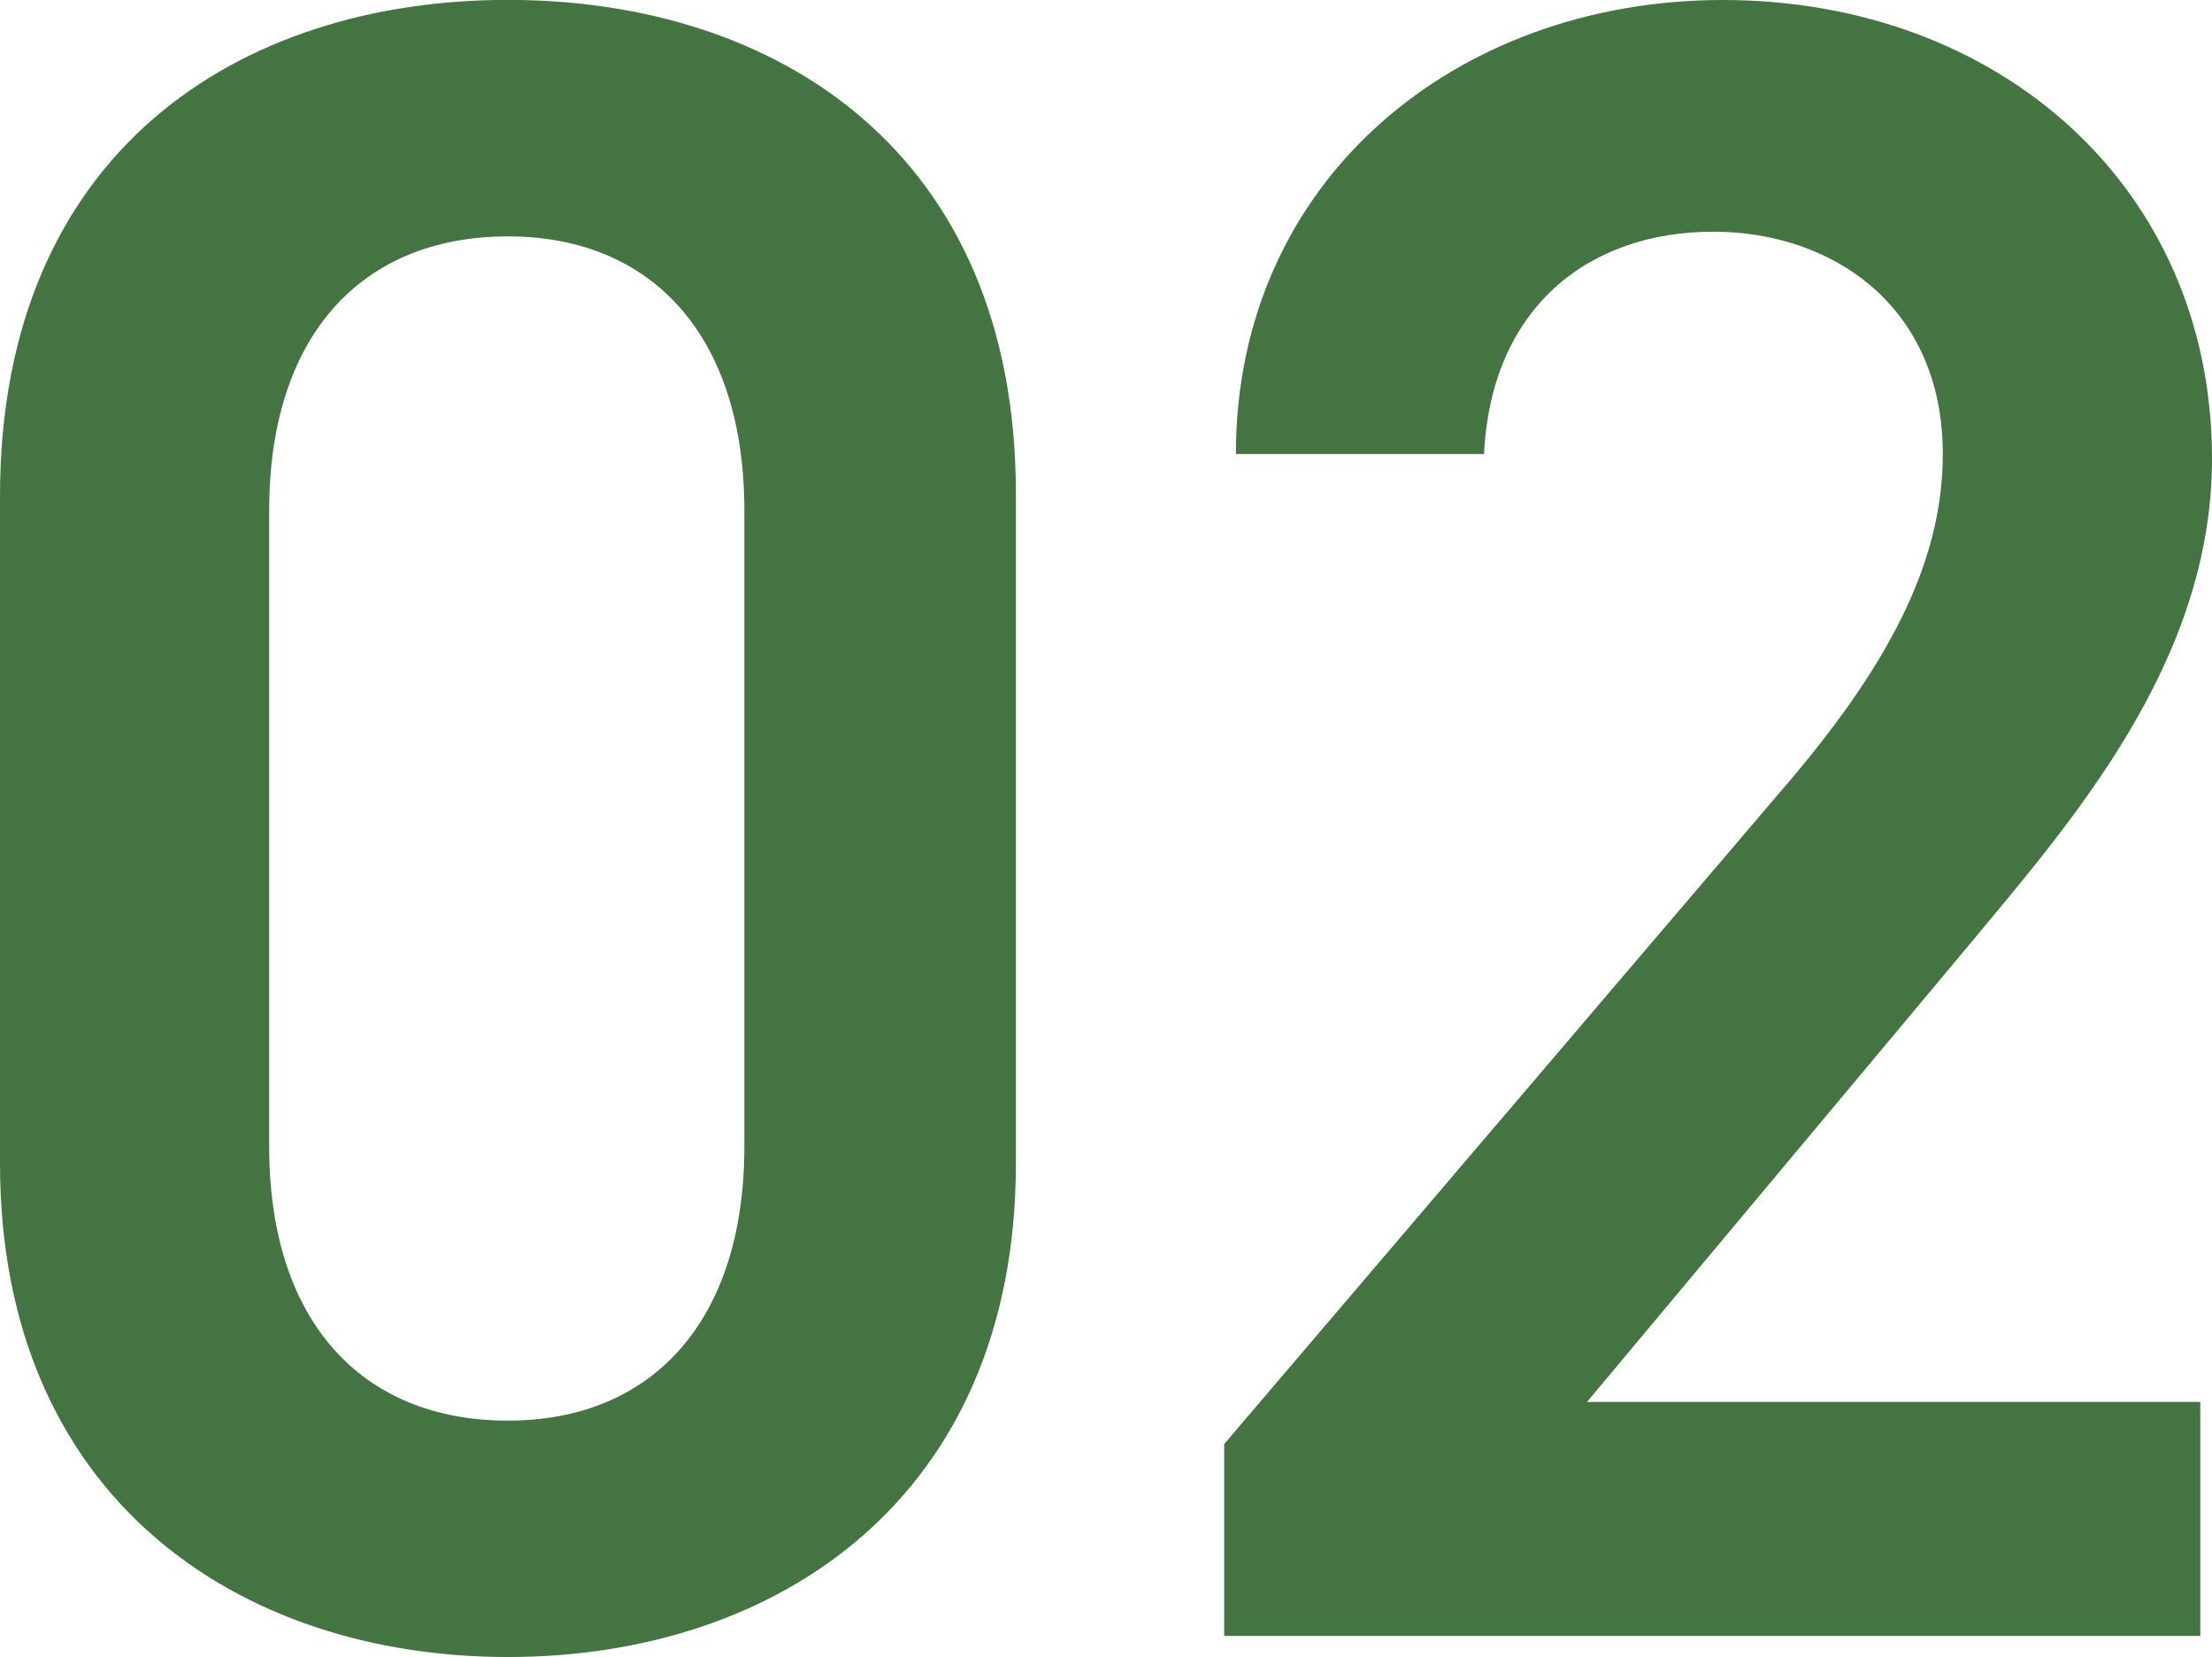
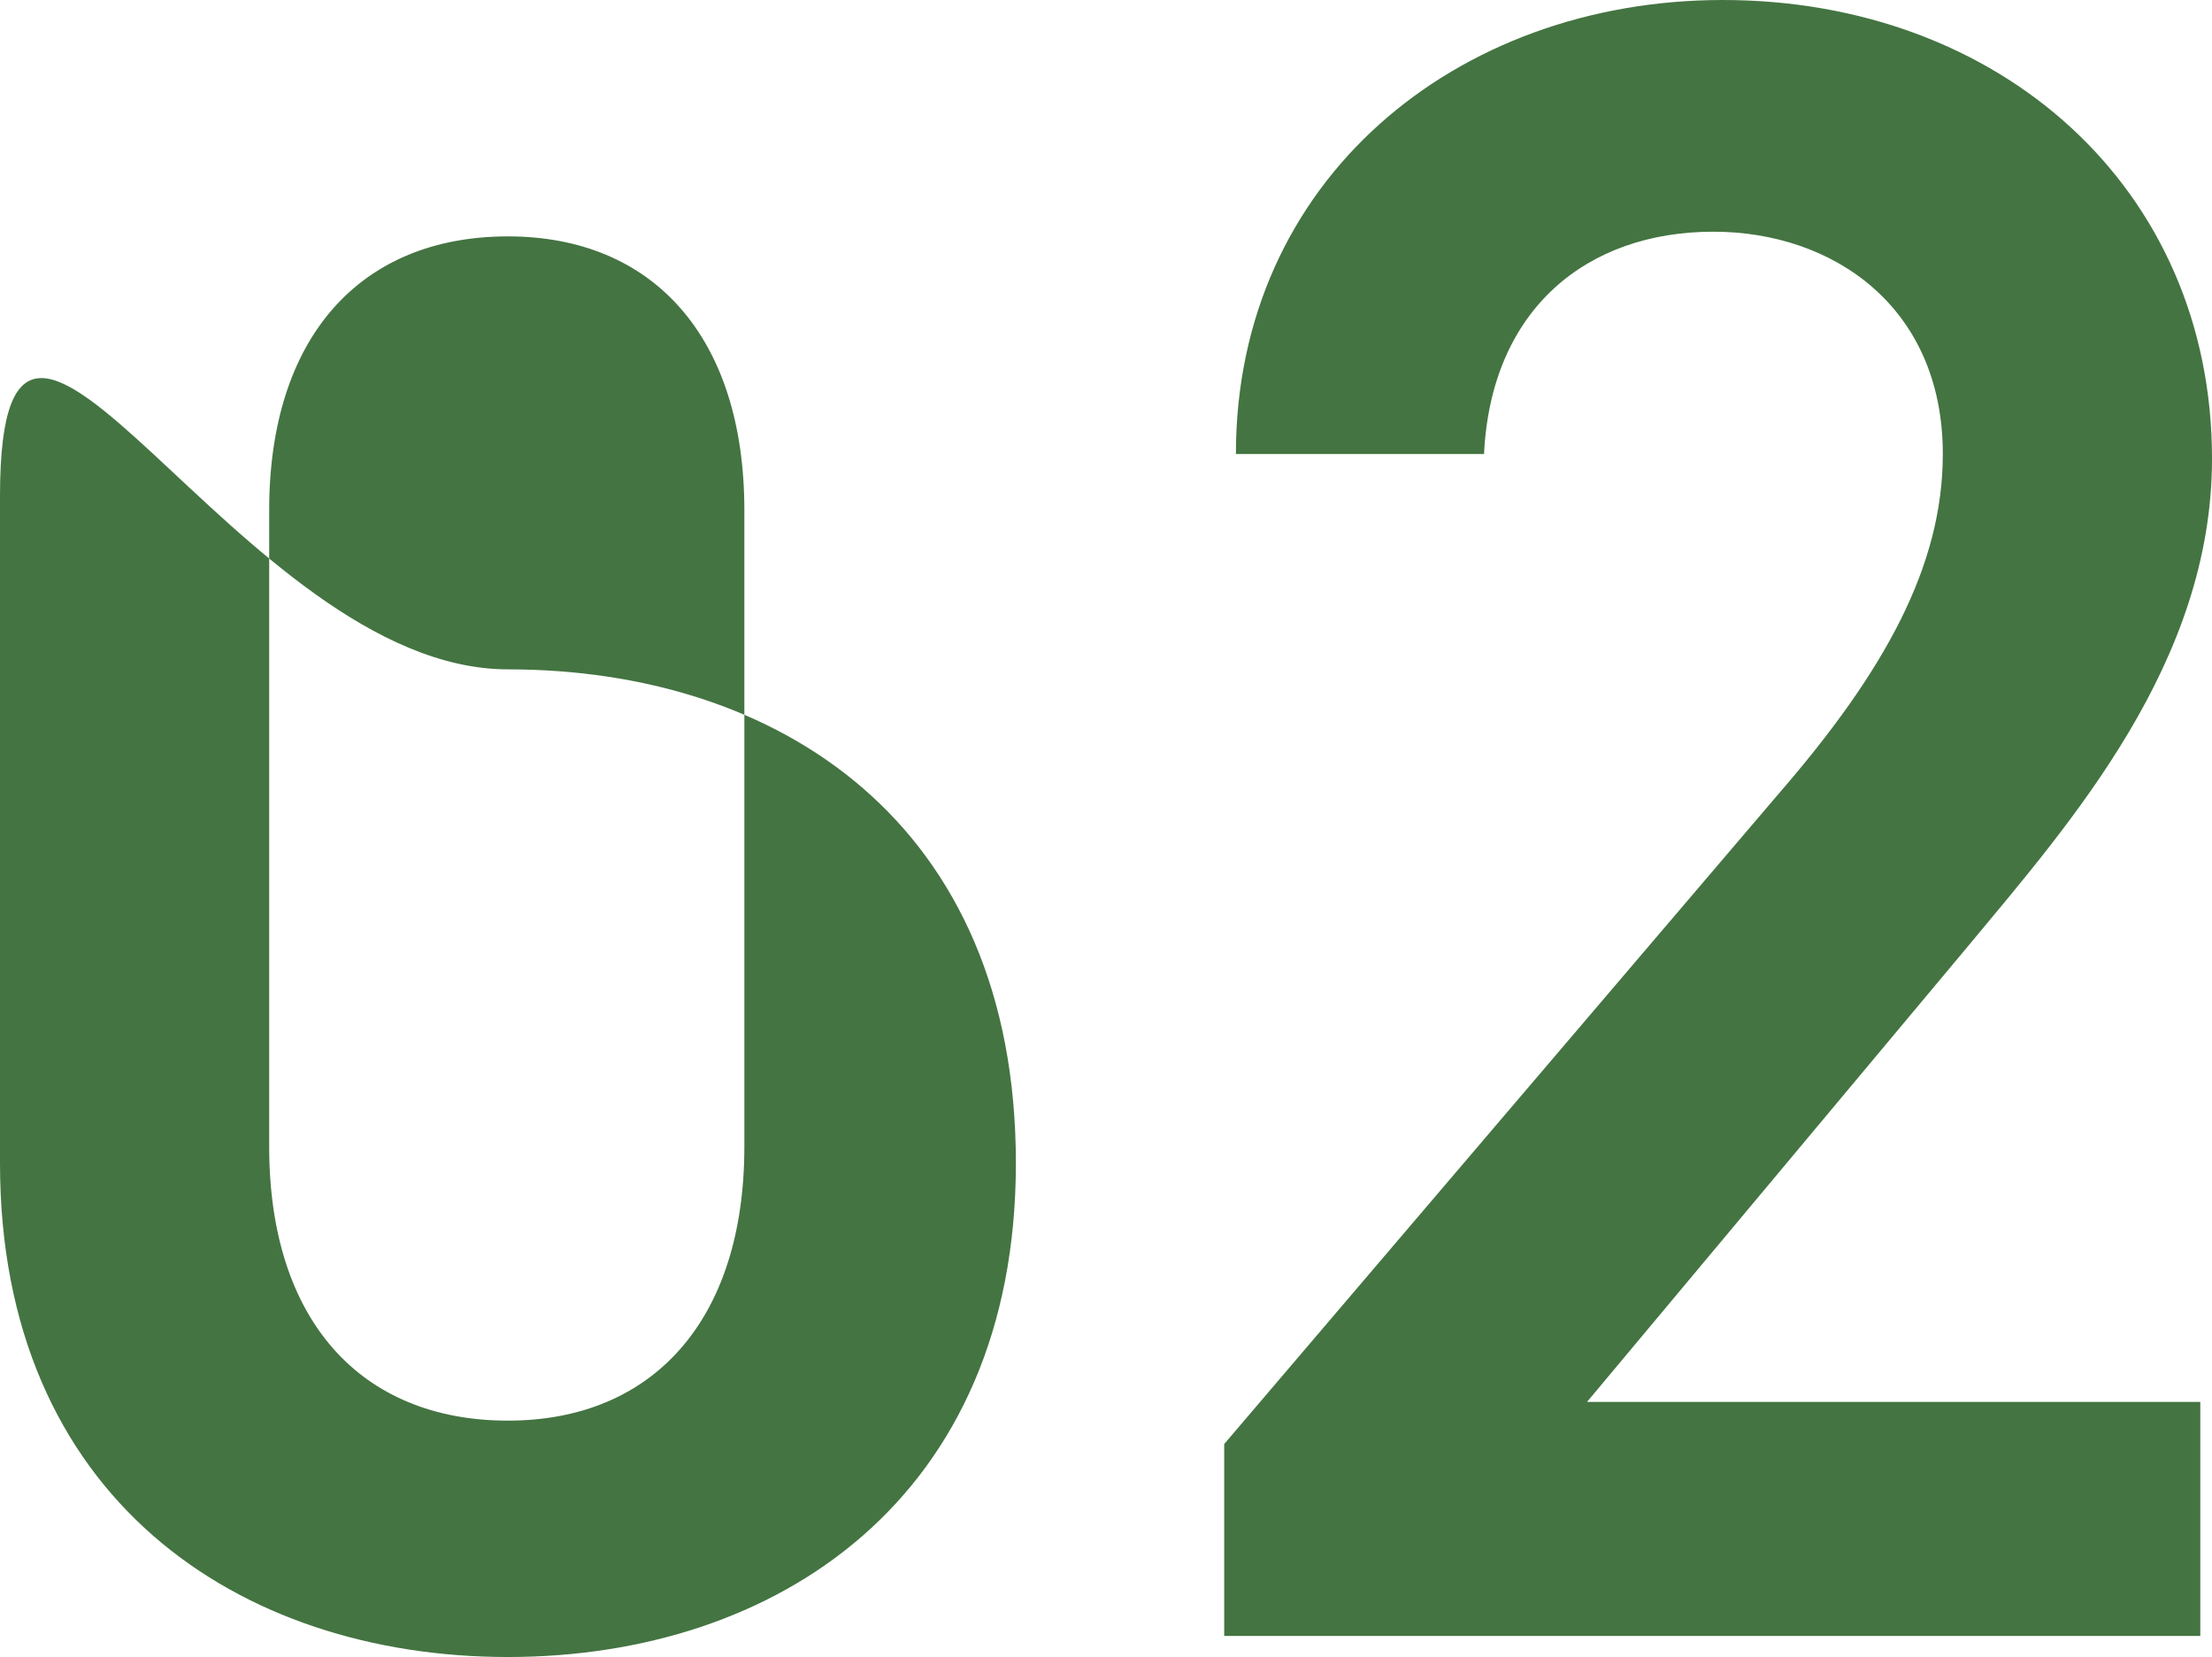
<svg xmlns="http://www.w3.org/2000/svg" width="81.27" height="60.888">
-   <path data-name="Path 5268" d="M37.324 42.742v-24.6c0-12.556-8.772-18.146-18.662-18.146S0 5.59 0 18.232v24.51C0 55.04 8.772 60.888 18.662 60.888s18.662-5.848 18.662-18.146zm-9.976-23.994V42.14c0 6.364-3.354 10.062-8.686 10.062-5.418 0-8.772-3.7-8.772-10.062V18.748c0-6.364 3.354-10.062 8.772-10.062 5.332 0 8.686 3.698 8.686 10.062zM80.84 51.514H58.308l14.018-16.77c3.784-4.558 8.944-10.406 8.944-17.888C81.27 6.88 73.444 0 63.296 0c-9.8 0-17.888 6.622-17.888 16.684h9.116c.258-5.332 3.784-8.17 8.428-8.17 4.386 0 8.428 2.752 8.428 8.17 0 4.128-2.15 8-6.02 12.47L44.978 53.062v7.052H80.84z" fill="#447442" />
+   <path data-name="Path 5268" d="M37.324 42.742c0-12.556-8.772-18.146-18.662-18.146S0 5.59 0 18.232v24.51C0 55.04 8.772 60.888 18.662 60.888s18.662-5.848 18.662-18.146zm-9.976-23.994V42.14c0 6.364-3.354 10.062-8.686 10.062-5.418 0-8.772-3.7-8.772-10.062V18.748c0-6.364 3.354-10.062 8.772-10.062 5.332 0 8.686 3.698 8.686 10.062zM80.84 51.514H58.308l14.018-16.77c3.784-4.558 8.944-10.406 8.944-17.888C81.27 6.88 73.444 0 63.296 0c-9.8 0-17.888 6.622-17.888 16.684h9.116c.258-5.332 3.784-8.17 8.428-8.17 4.386 0 8.428 2.752 8.428 8.17 0 4.128-2.15 8-6.02 12.47L44.978 53.062v7.052H80.84z" fill="#447442" />
</svg>